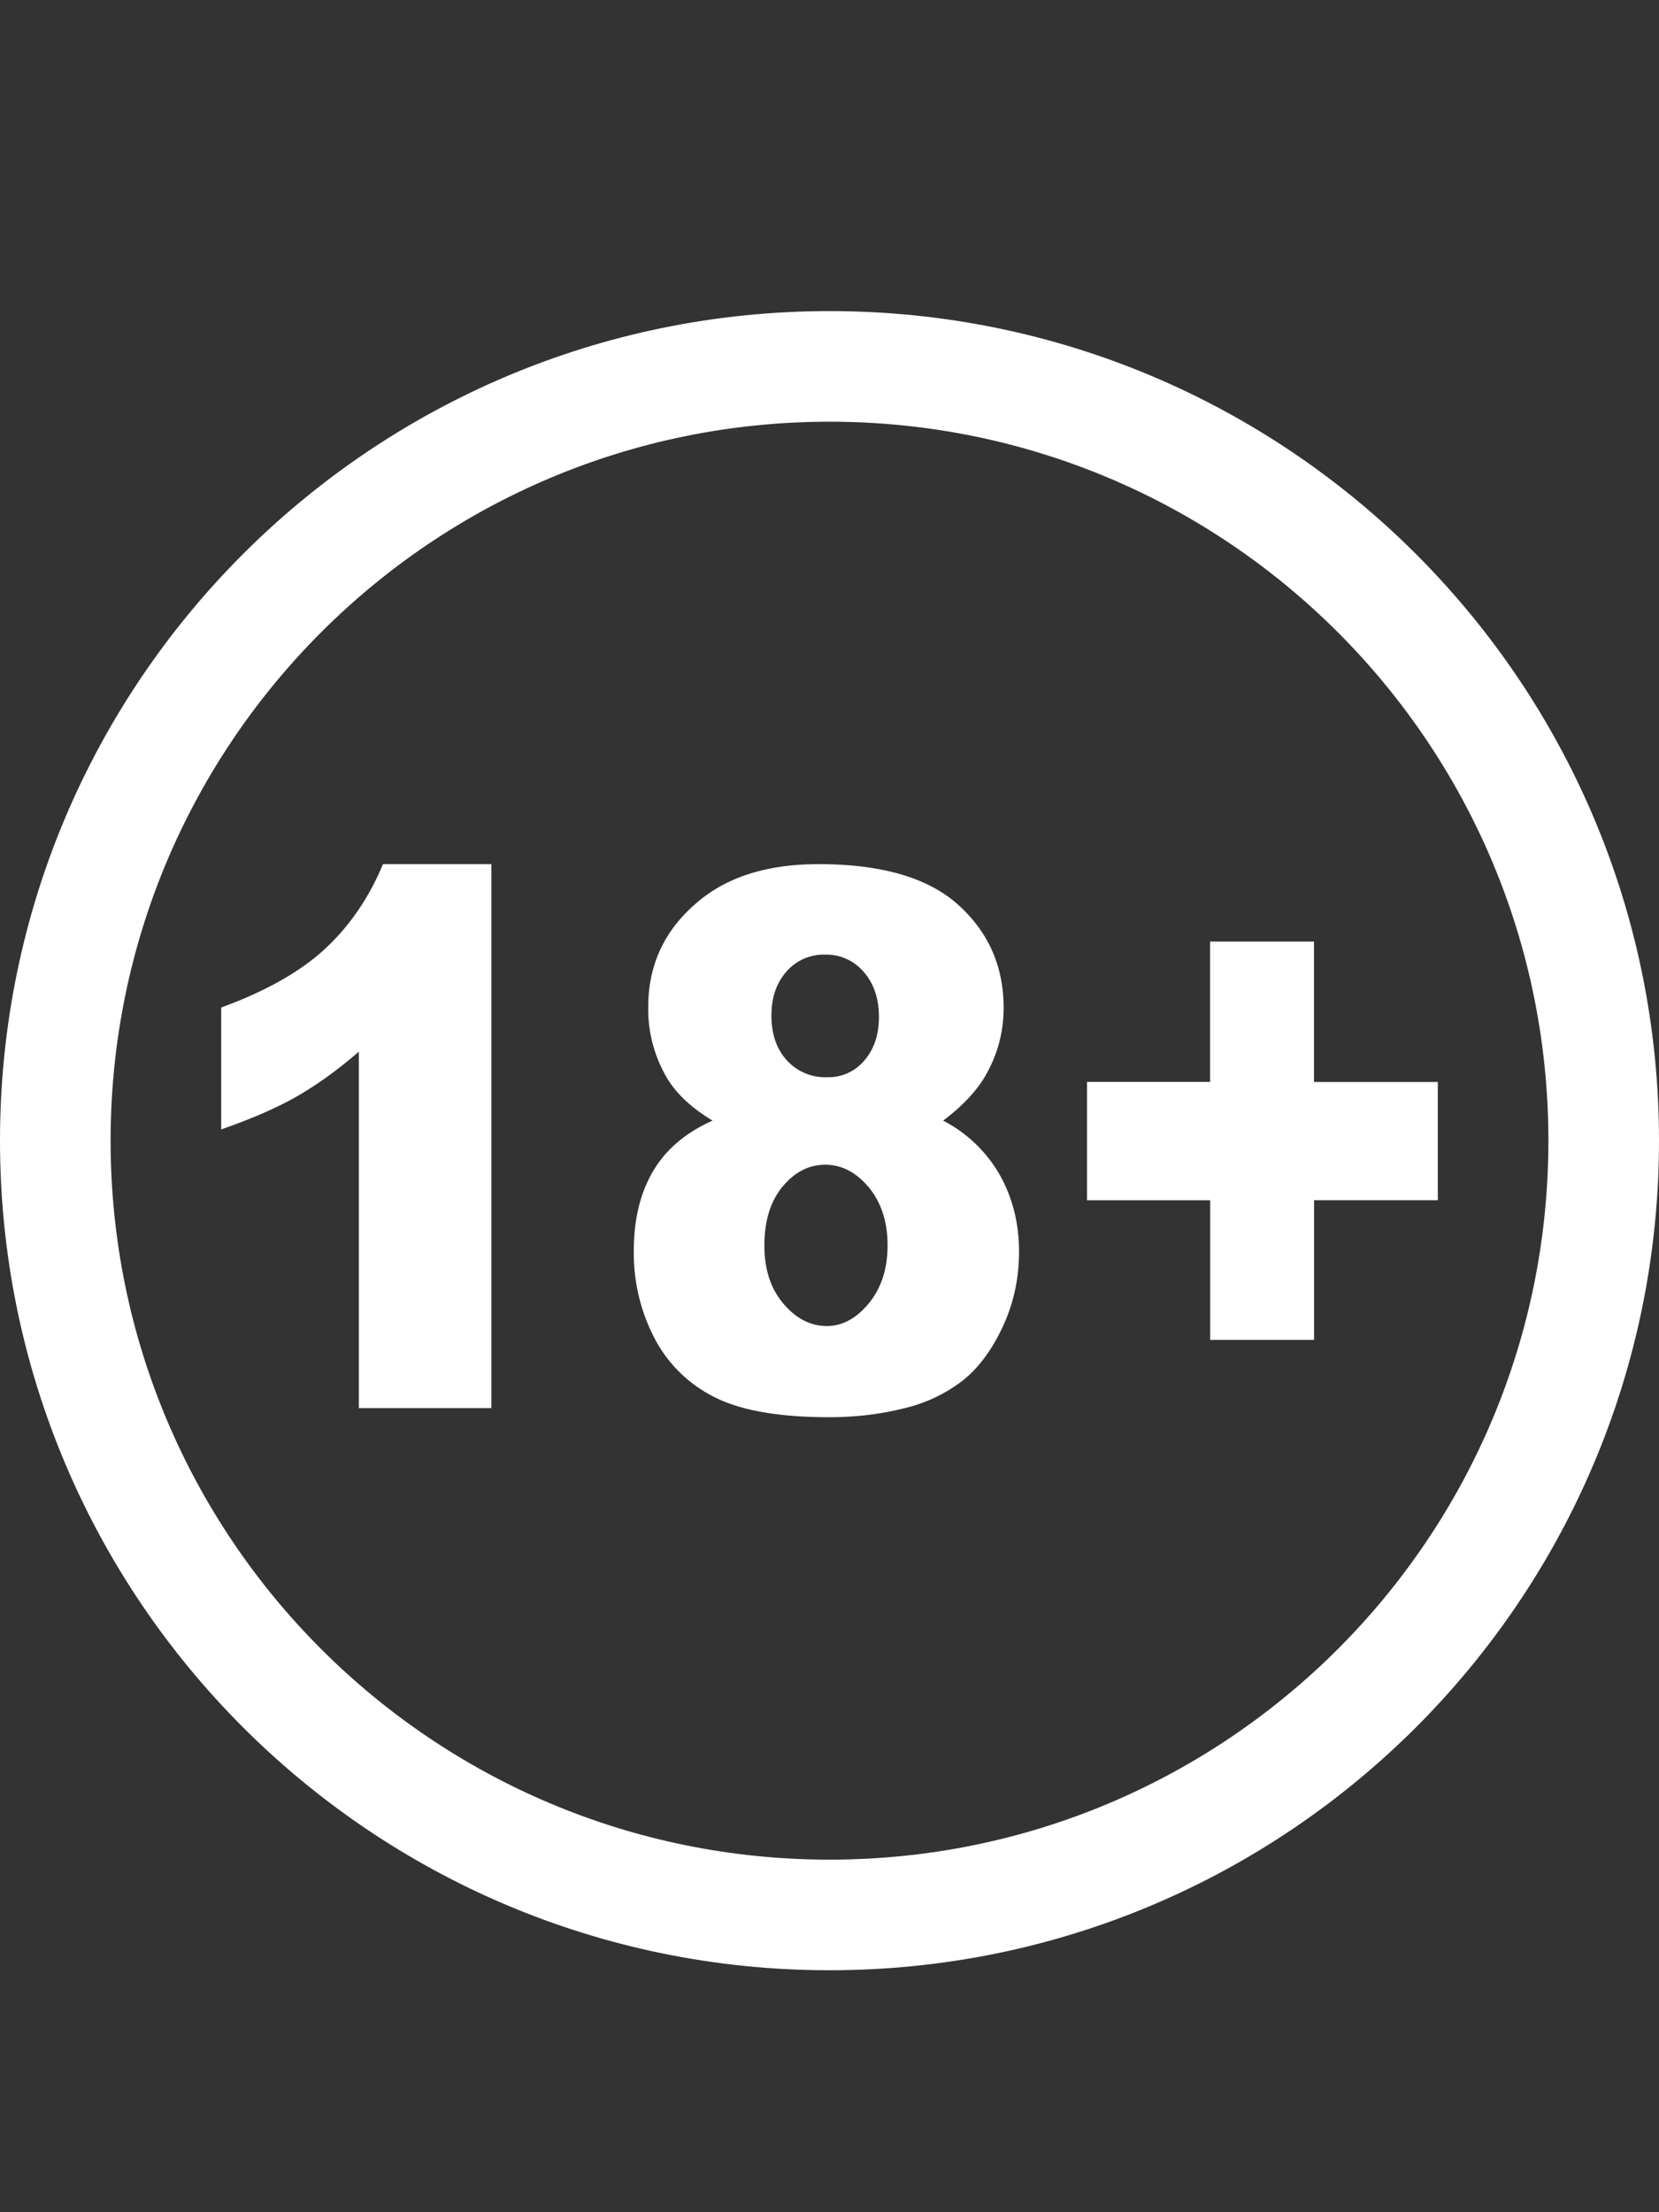
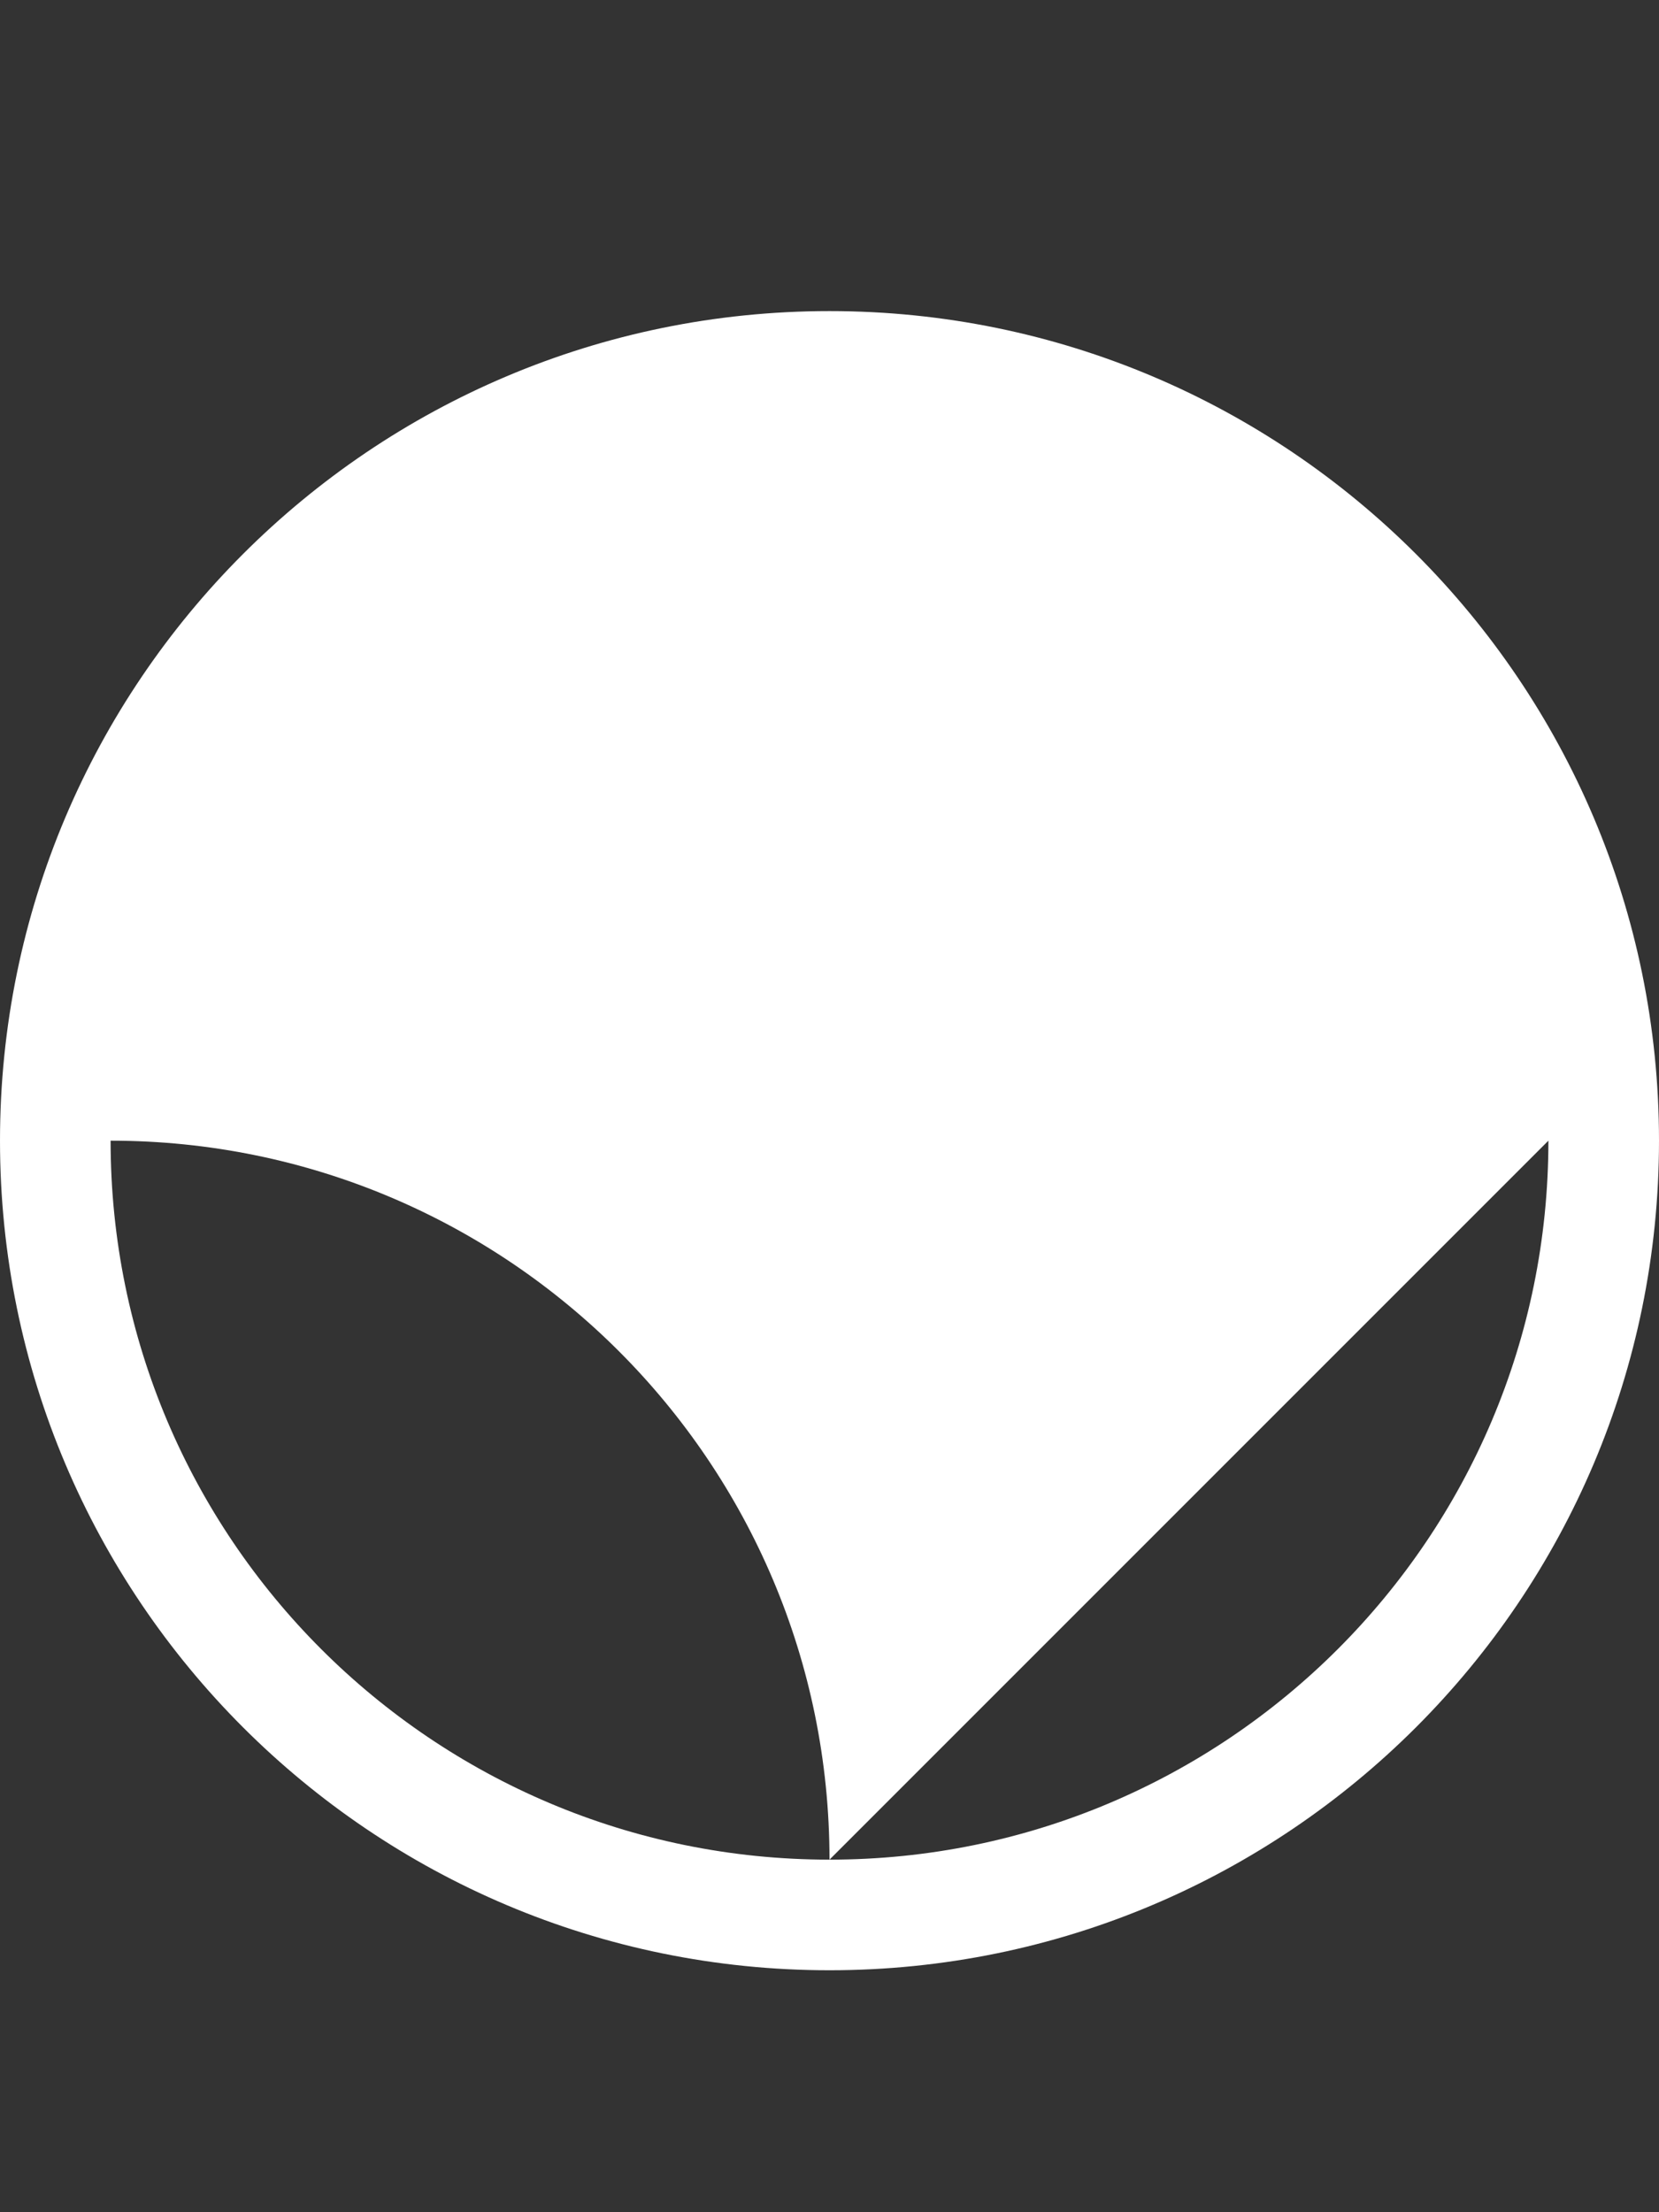
<svg xmlns="http://www.w3.org/2000/svg" width="24" height="32" fill="none">
  <rect width="100%" height="100%" fill="#333333" stroke="none" />
-   <path fill-rule="evenodd" clip-rule="evenodd" d="M0 16.5c0 6.627 5.373 12 12 12s12-5.373 12-12-5.373-12-12-12-12 5.373-12 12zm22.4 0c0 5.744-4.656 10.4-10.4 10.4-5.744 0-10.4-4.656-10.4-10.4C1.6 10.756 6.256 6.1 12 6.1c5.744 0 10.4 4.656 10.4 10.4z" fill="#fff" />
-   <path fill-rule="evenodd" clip-rule="evenodd" d="M7.108 12.5v7.868H5.191v-5.155c-.31.267-.61.483-.9.649-.29.165-.654.323-1.091.475v-1.763c.645-.236 1.146-.519 1.503-.85.356-.33.635-.738.837-1.224h1.568zm3.2 3.71c-.297-.18-.514-.38-.65-.602a1.954 1.954 0 0 1-.28-1.045c0-.647.268-1.177.805-1.588.419-.317.972-.475 1.66-.475.913 0 1.587.197 2.022.591.436.394.654.89.654 1.488 0 .348-.087.674-.26.976-.13.226-.335.444-.615.655a2 2 0 0 1 .826.797c.182.33.272.696.272 1.097 0 .387-.078.749-.235 1.085-.156.336-.348.595-.576.778a2.207 2.207 0 0 1-.852.404c-.34.086-.702.129-1.086.129-.723 0-1.275-.097-1.656-.29a1.965 1.965 0 0 1-.87-.855 2.662 2.662 0 0 1-.298-1.261c0-.454.093-.838.279-1.153.186-.315.473-.559.86-.731zm.852-1.52c0 .267.074.483.221.646a.753.753 0 0 0 .589.246.675.675 0 0 0 .535-.243c.14-.162.21-.371.21-.628 0-.267-.074-.485-.22-.652a.708.708 0 0 0-.558-.25.713.713 0 0 0-.56.245c-.145.164-.217.376-.217.636zm-.102 3.33c0 .341.091.62.274.836.183.217.393.325.628.325.227 0 .43-.11.61-.33.18-.22.27-.499.27-.836 0-.342-.091-.621-.272-.84-.182-.218-.392-.327-.63-.327-.237 0-.442.106-.617.317-.176.211-.263.496-.263.855zm4.666-2.37h1.782v-2.03h1.503v2.031H20.8v1.71h-1.79v2.021h-1.503v-2.02h-1.782v-1.71z" fill="#fff" />
+   <path fill-rule="evenodd" clip-rule="evenodd" d="M0 16.5c0 6.627 5.373 12 12 12s12-5.373 12-12-5.373-12-12-12-12 5.373-12 12zm22.4 0c0 5.744-4.656 10.4-10.4 10.4-5.744 0-10.4-4.656-10.4-10.4c5.744 0 10.4 4.656 10.4 10.4z" fill="#fff" />
</svg>